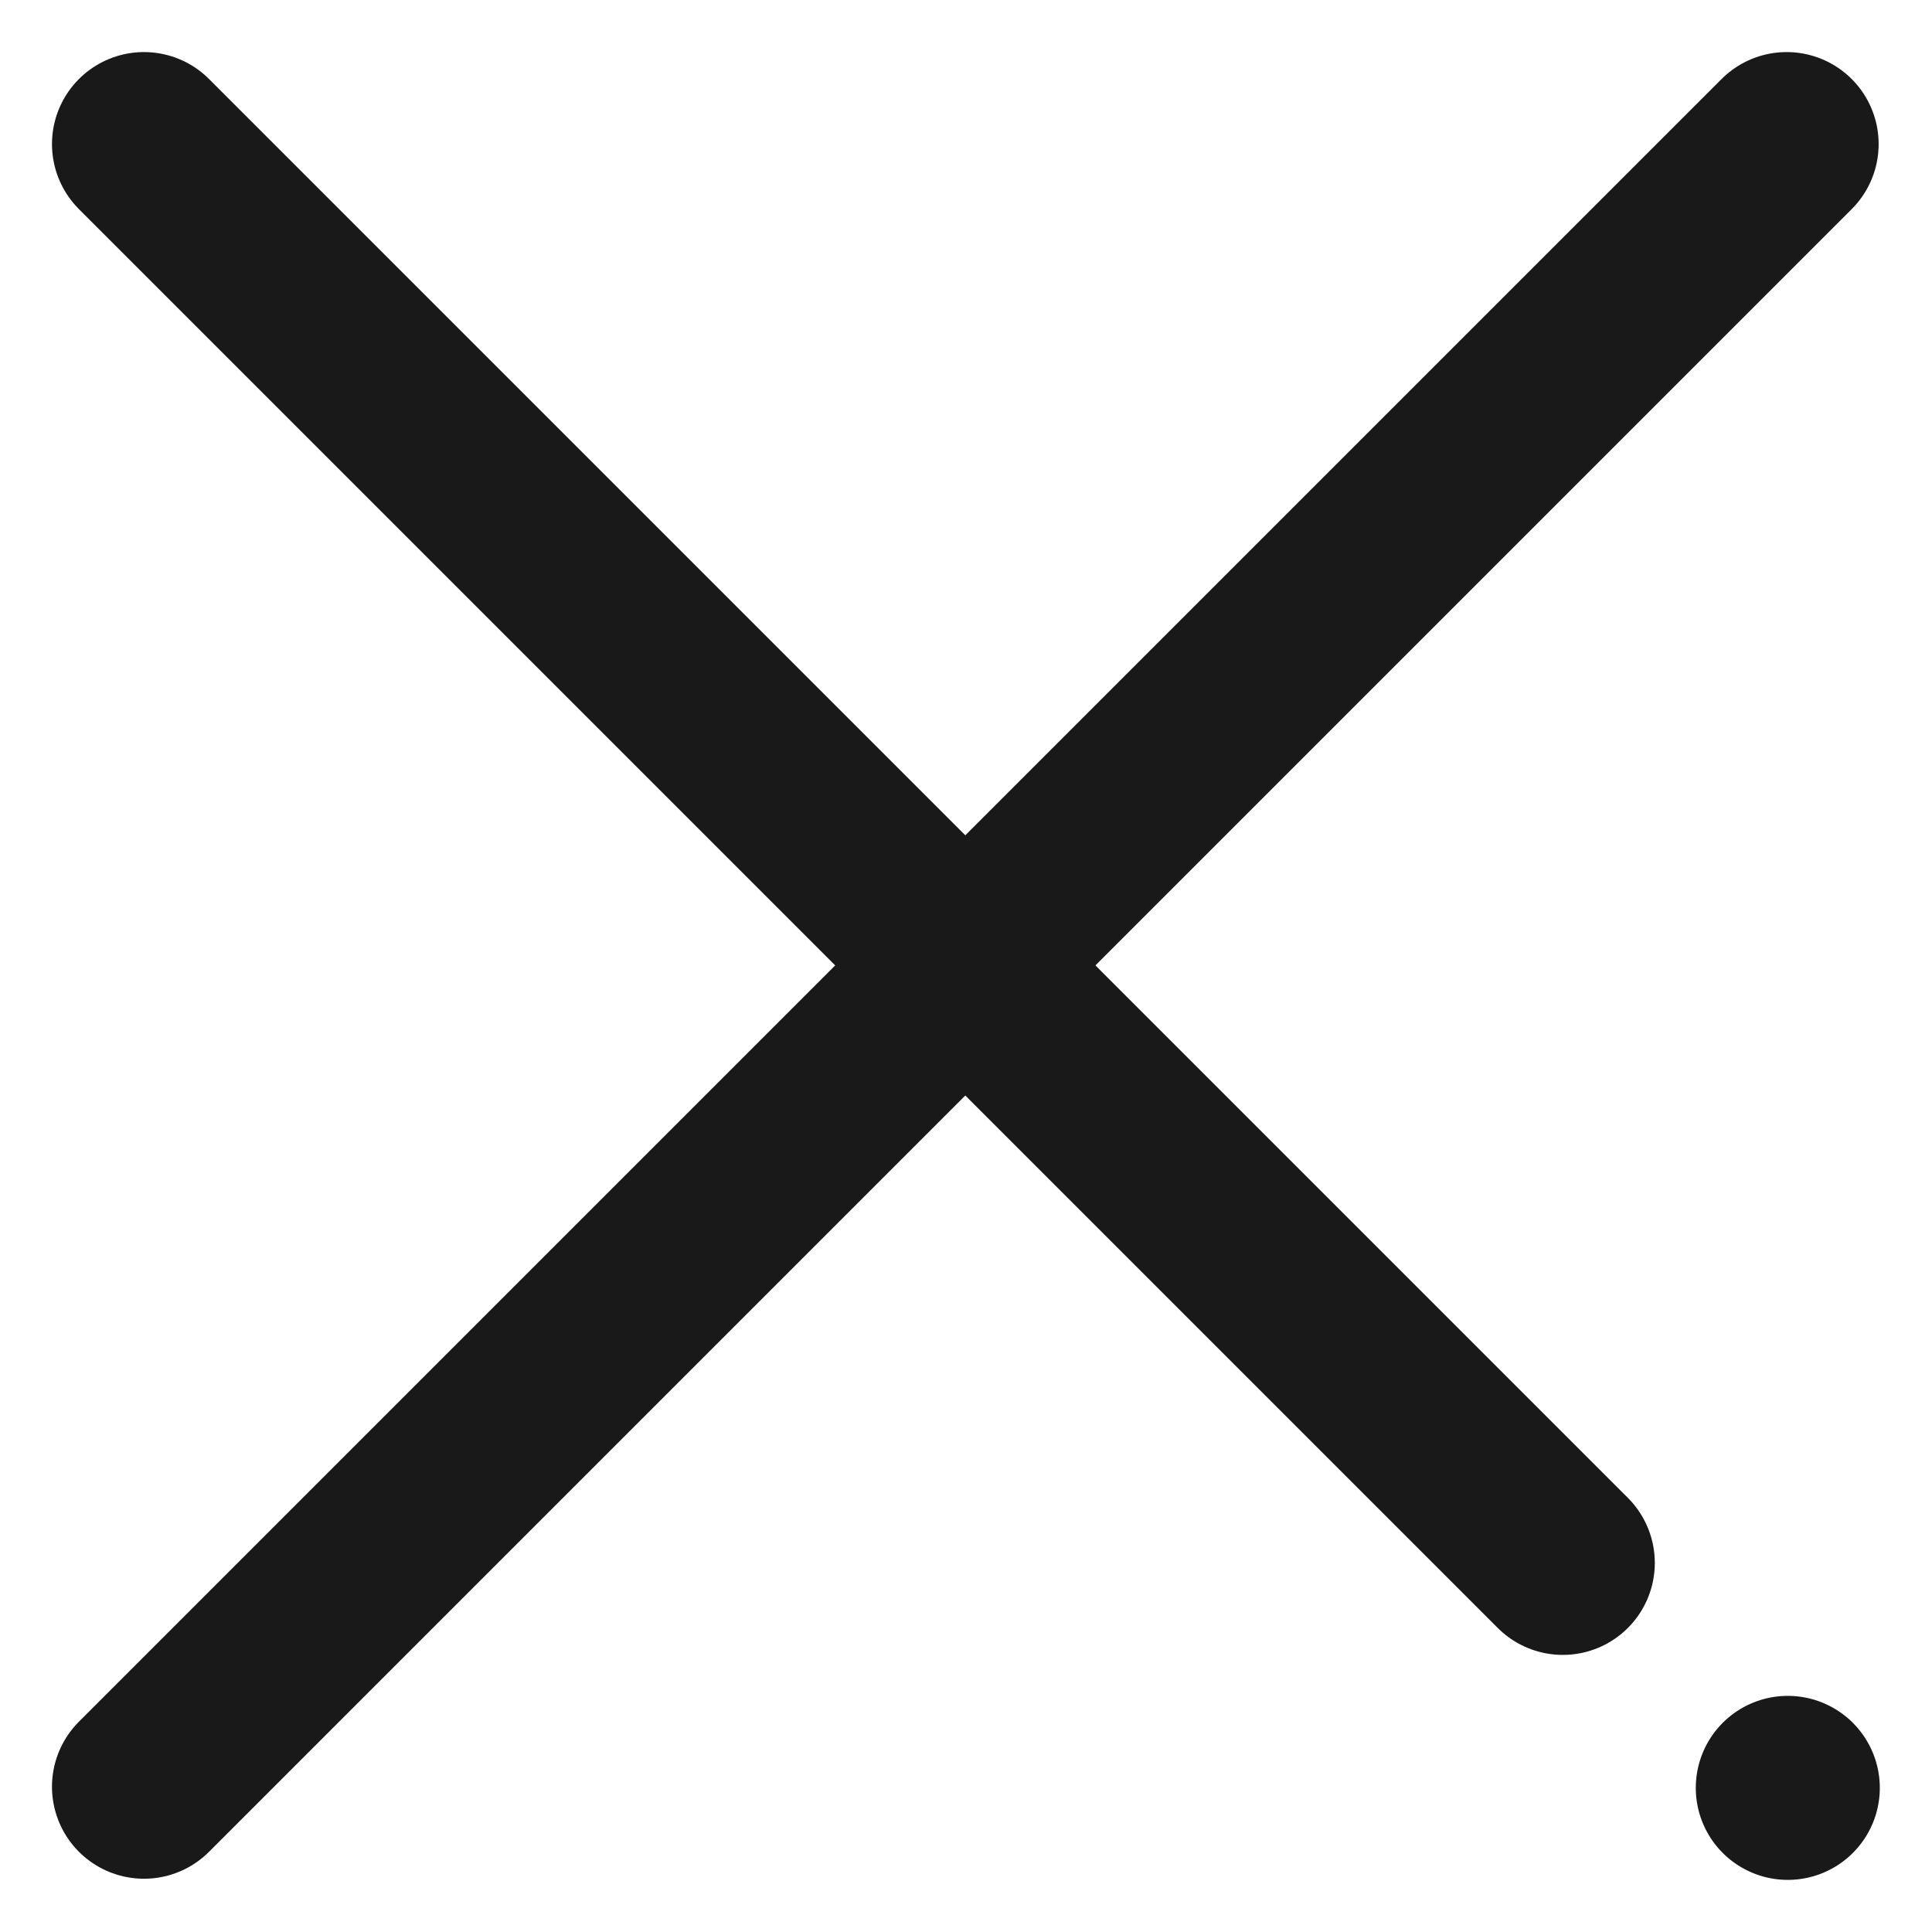
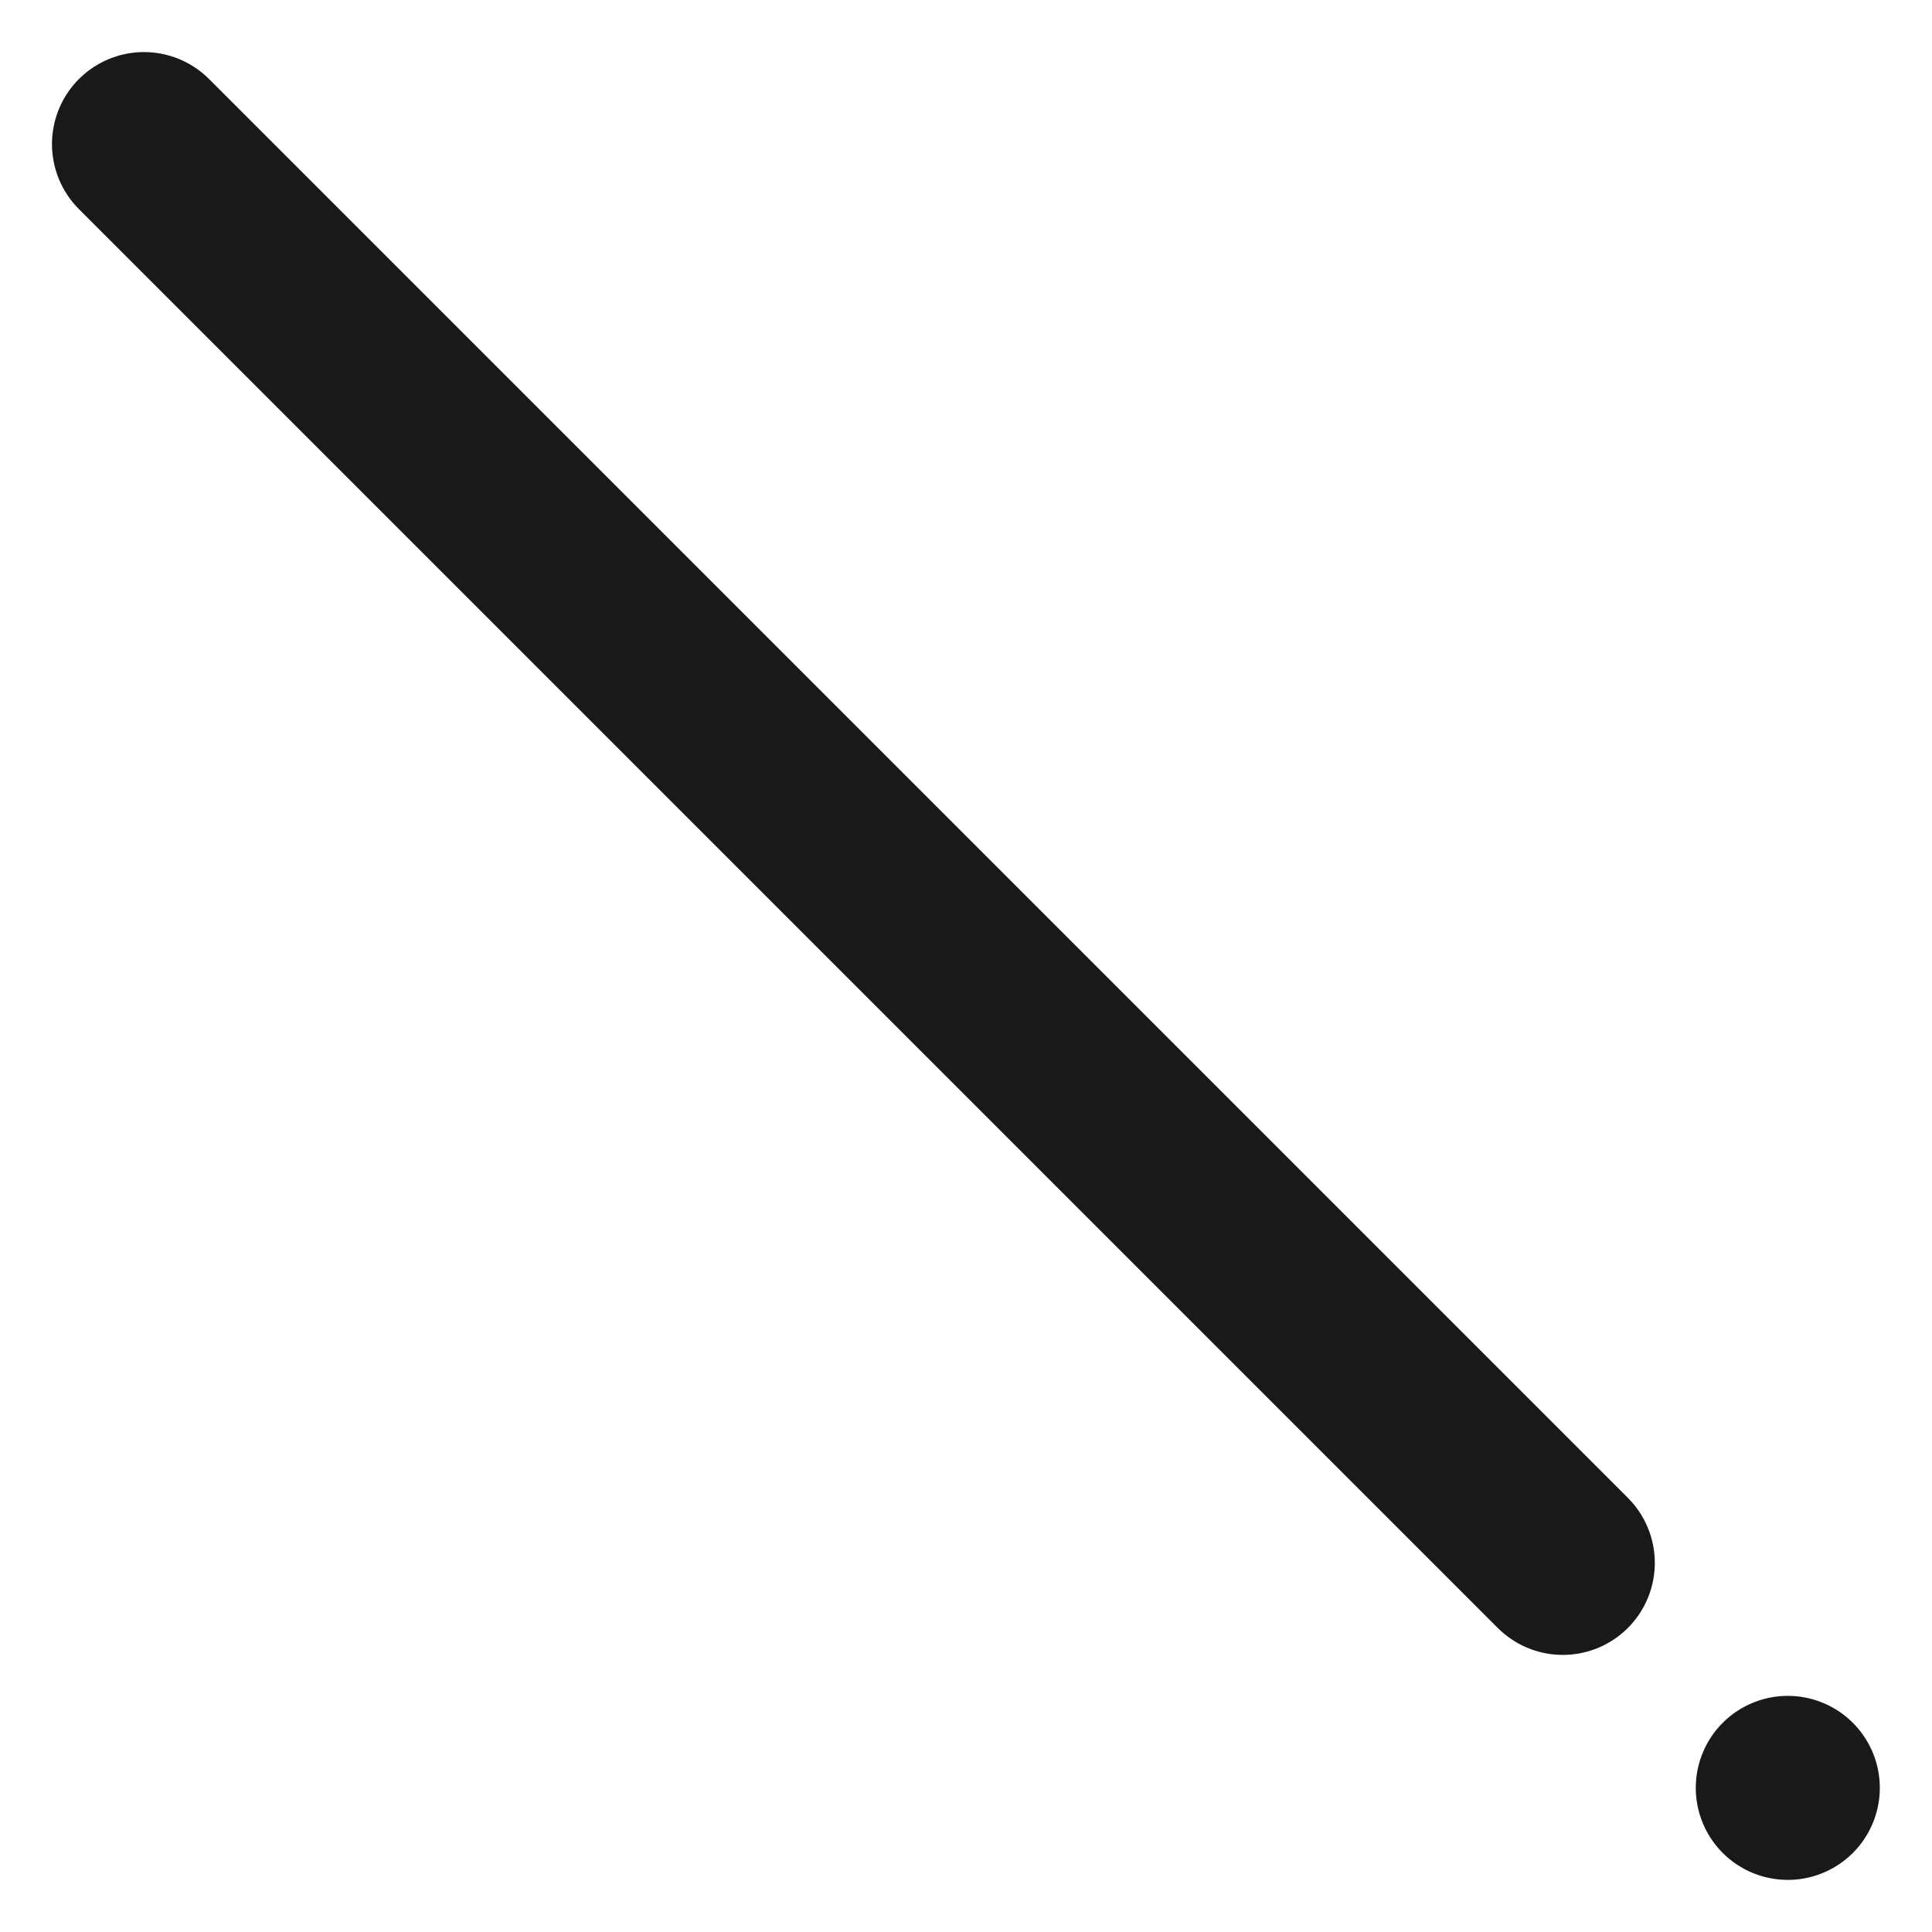
<svg xmlns="http://www.w3.org/2000/svg" width="21" height="21" viewBox="0 0 21 21">
  <g>
    <g>
      <path fill="none" stroke="#191919" stroke-linecap="round" stroke-miterlimit="20" stroke-width="2" d="M1.565 1.566l15.422 15.422" />
    </g>
    <g>
-       <path fill="none" stroke="#191919" stroke-linecap="round" stroke-miterlimit="20" stroke-width="2" d="M19.42 1.566L1.565 19.421" />
-     </g>
+       </g>
    <g>
      <path fill="#191919" d="M18.717 20.132a1 1 0 1 0 .017-1.414 1 1 0 0 0-.017 1.414" />
    </g>
  </g>
</svg>